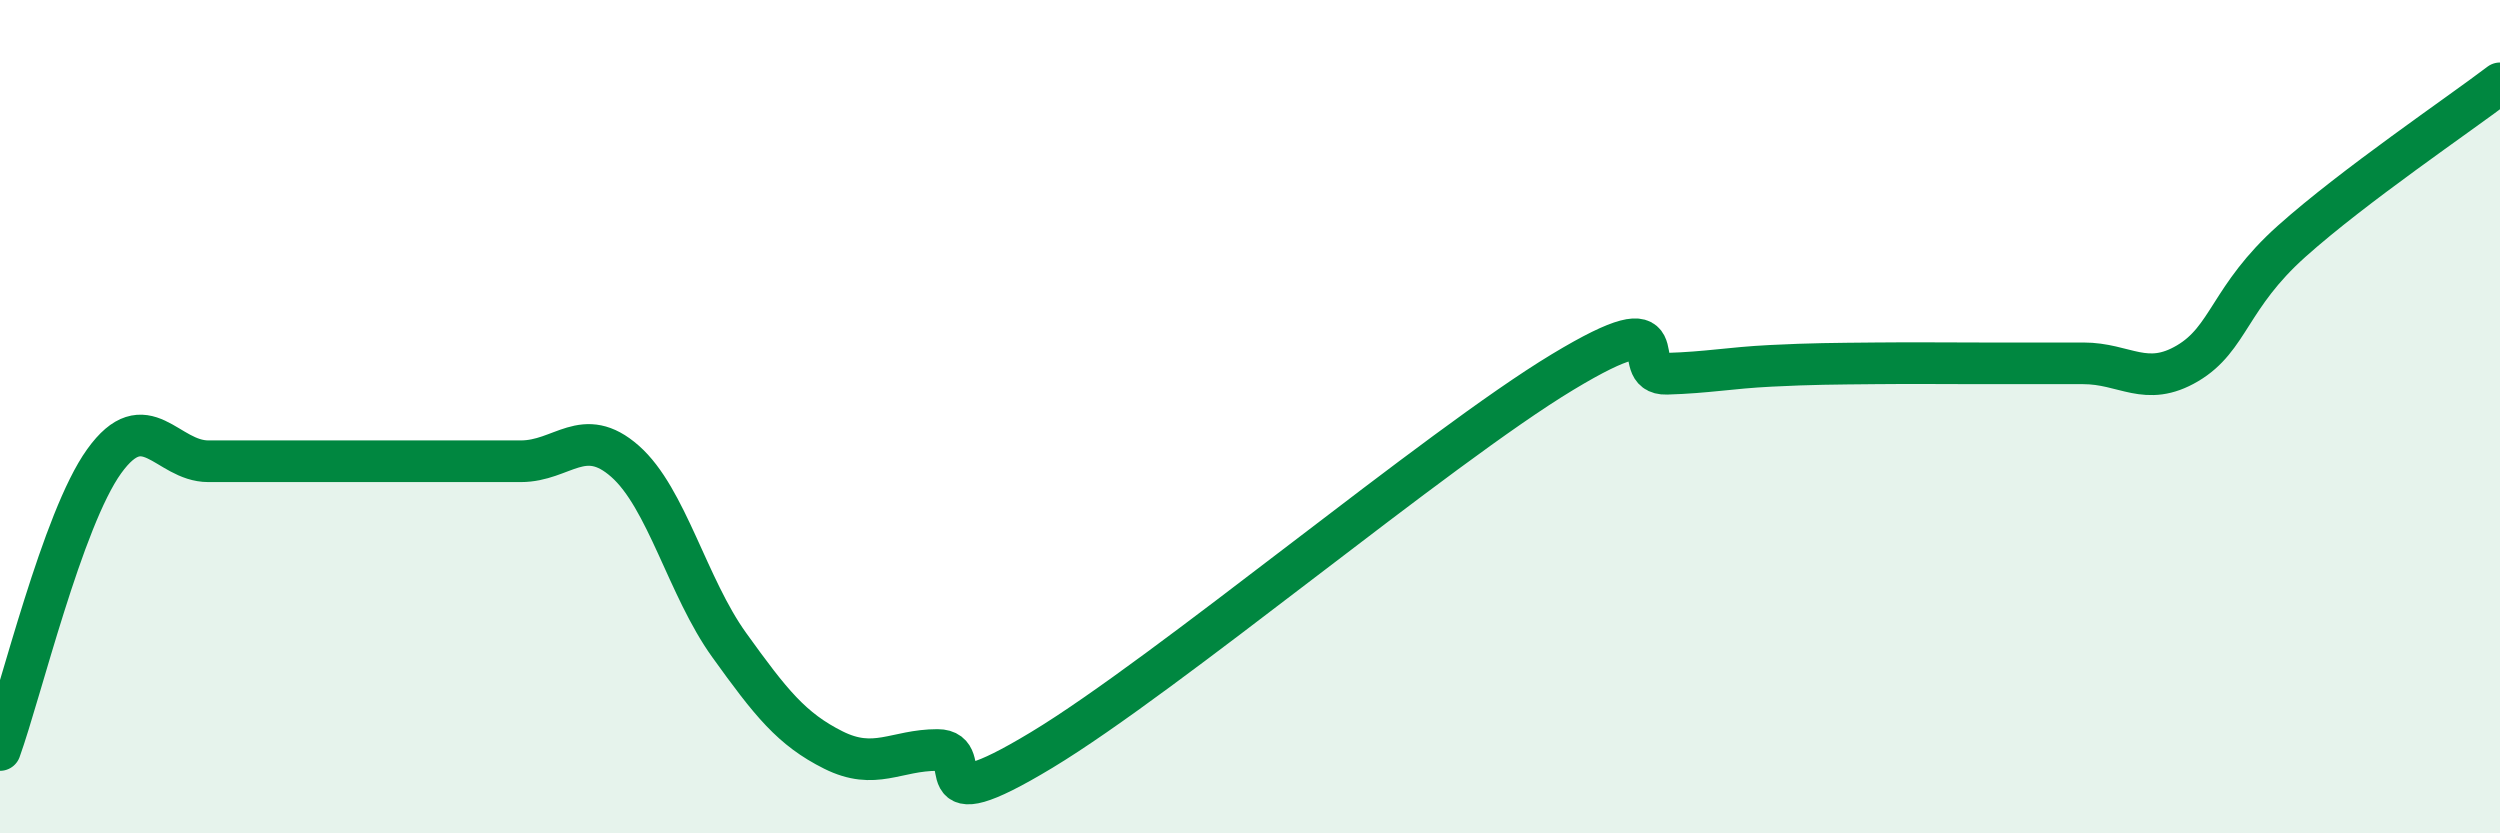
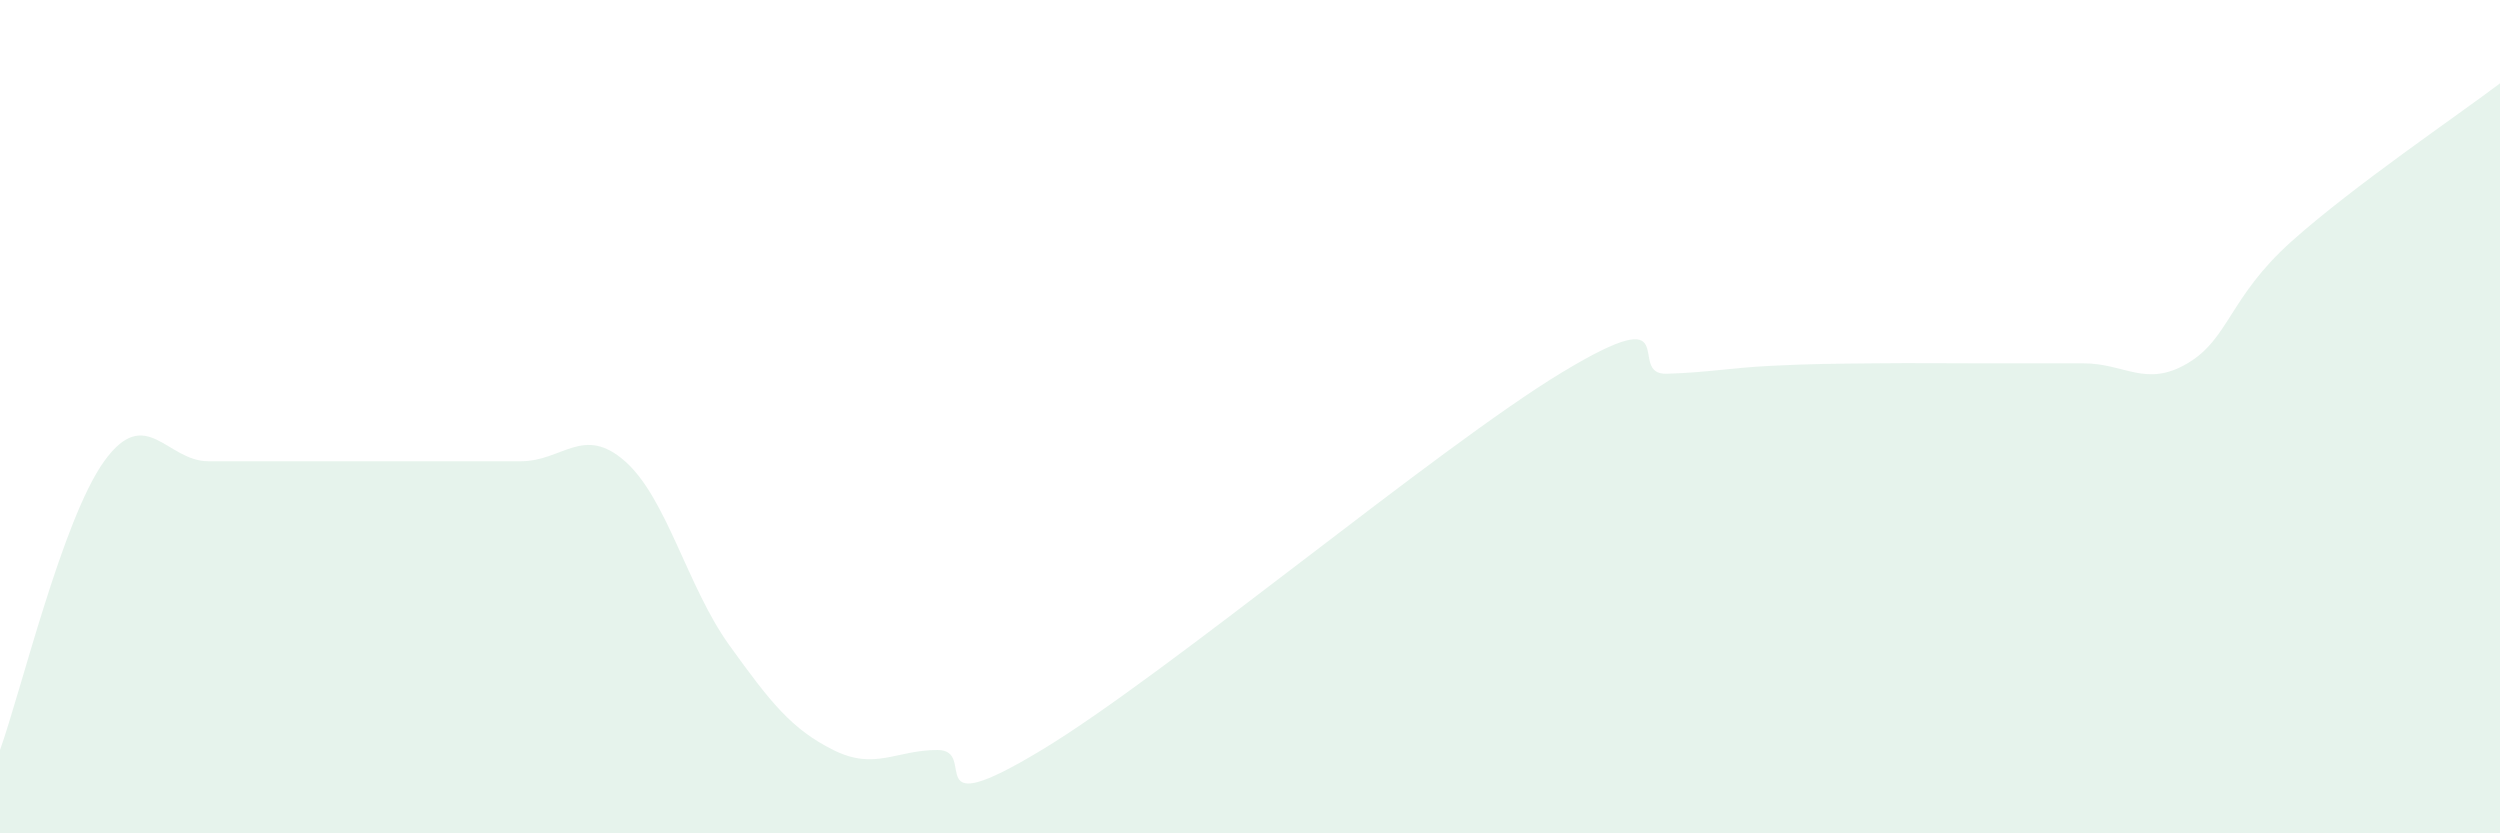
<svg xmlns="http://www.w3.org/2000/svg" width="60" height="20" viewBox="0 0 60 20">
  <path d="M 0,18 C 0.5,16.61 1.5,12.46 2.5,11.07 C 3.5,9.68 4,11.07 5,11.07 C 6,11.07 6.5,11.07 7.5,11.07 C 8.5,11.07 9,11.07 10,11.07 C 11,11.07 11.5,11.07 12.5,11.07 C 13.5,11.07 14,10.19 15,11.07 C 16,11.95 16.5,14.09 17.5,15.48 C 18.5,16.87 19,17.5 20,18 C 21,18.5 21.5,18 22.5,18 C 23.5,18 22,19.81 25,18 C 28,16.19 34.5,10.74 37.5,8.93 C 40.5,7.12 39,9 40,8.97 C 41,8.94 41.5,8.83 42.5,8.78 C 43.5,8.73 44,8.73 45,8.72 C 46,8.71 46.5,8.72 47.5,8.72 C 48.5,8.72 49,8.72 50,8.72 C 51,8.72 51.5,9.31 52.5,8.72 C 53.5,8.13 53.5,7.13 55,5.79 C 56.5,4.45 59,2.76 60,2L60 20L0 20Z" fill="#008740" opacity="0.1" stroke-linecap="round" stroke-linejoin="round" />
-   <path d="M 0,18 C 0.5,16.61 1.5,12.46 2.5,11.07 C 3.5,9.68 4,11.07 5,11.07 C 6,11.07 6.5,11.07 7.5,11.07 C 8.5,11.07 9,11.07 10,11.07 C 11,11.07 11.5,11.07 12.5,11.07 C 13.5,11.07 14,10.19 15,11.07 C 16,11.95 16.5,14.09 17.5,15.48 C 18.5,16.87 19,17.5 20,18 C 21,18.5 21.5,18 22.5,18 C 23.5,18 22,19.81 25,18 C 28,16.19 34.5,10.74 37.5,8.93 C 40.5,7.12 39,9 40,8.97 C 41,8.94 41.5,8.83 42.5,8.78 C 43.5,8.73 44,8.73 45,8.72 C 46,8.71 46.5,8.72 47.5,8.72 C 48.5,8.72 49,8.72 50,8.72 C 51,8.72 51.5,9.31 52.5,8.72 C 53.5,8.13 53.5,7.13 55,5.79 C 56.5,4.45 59,2.76 60,2" stroke="#008740" stroke-width="1" fill="none" stroke-linecap="round" stroke-linejoin="round" />
</svg>